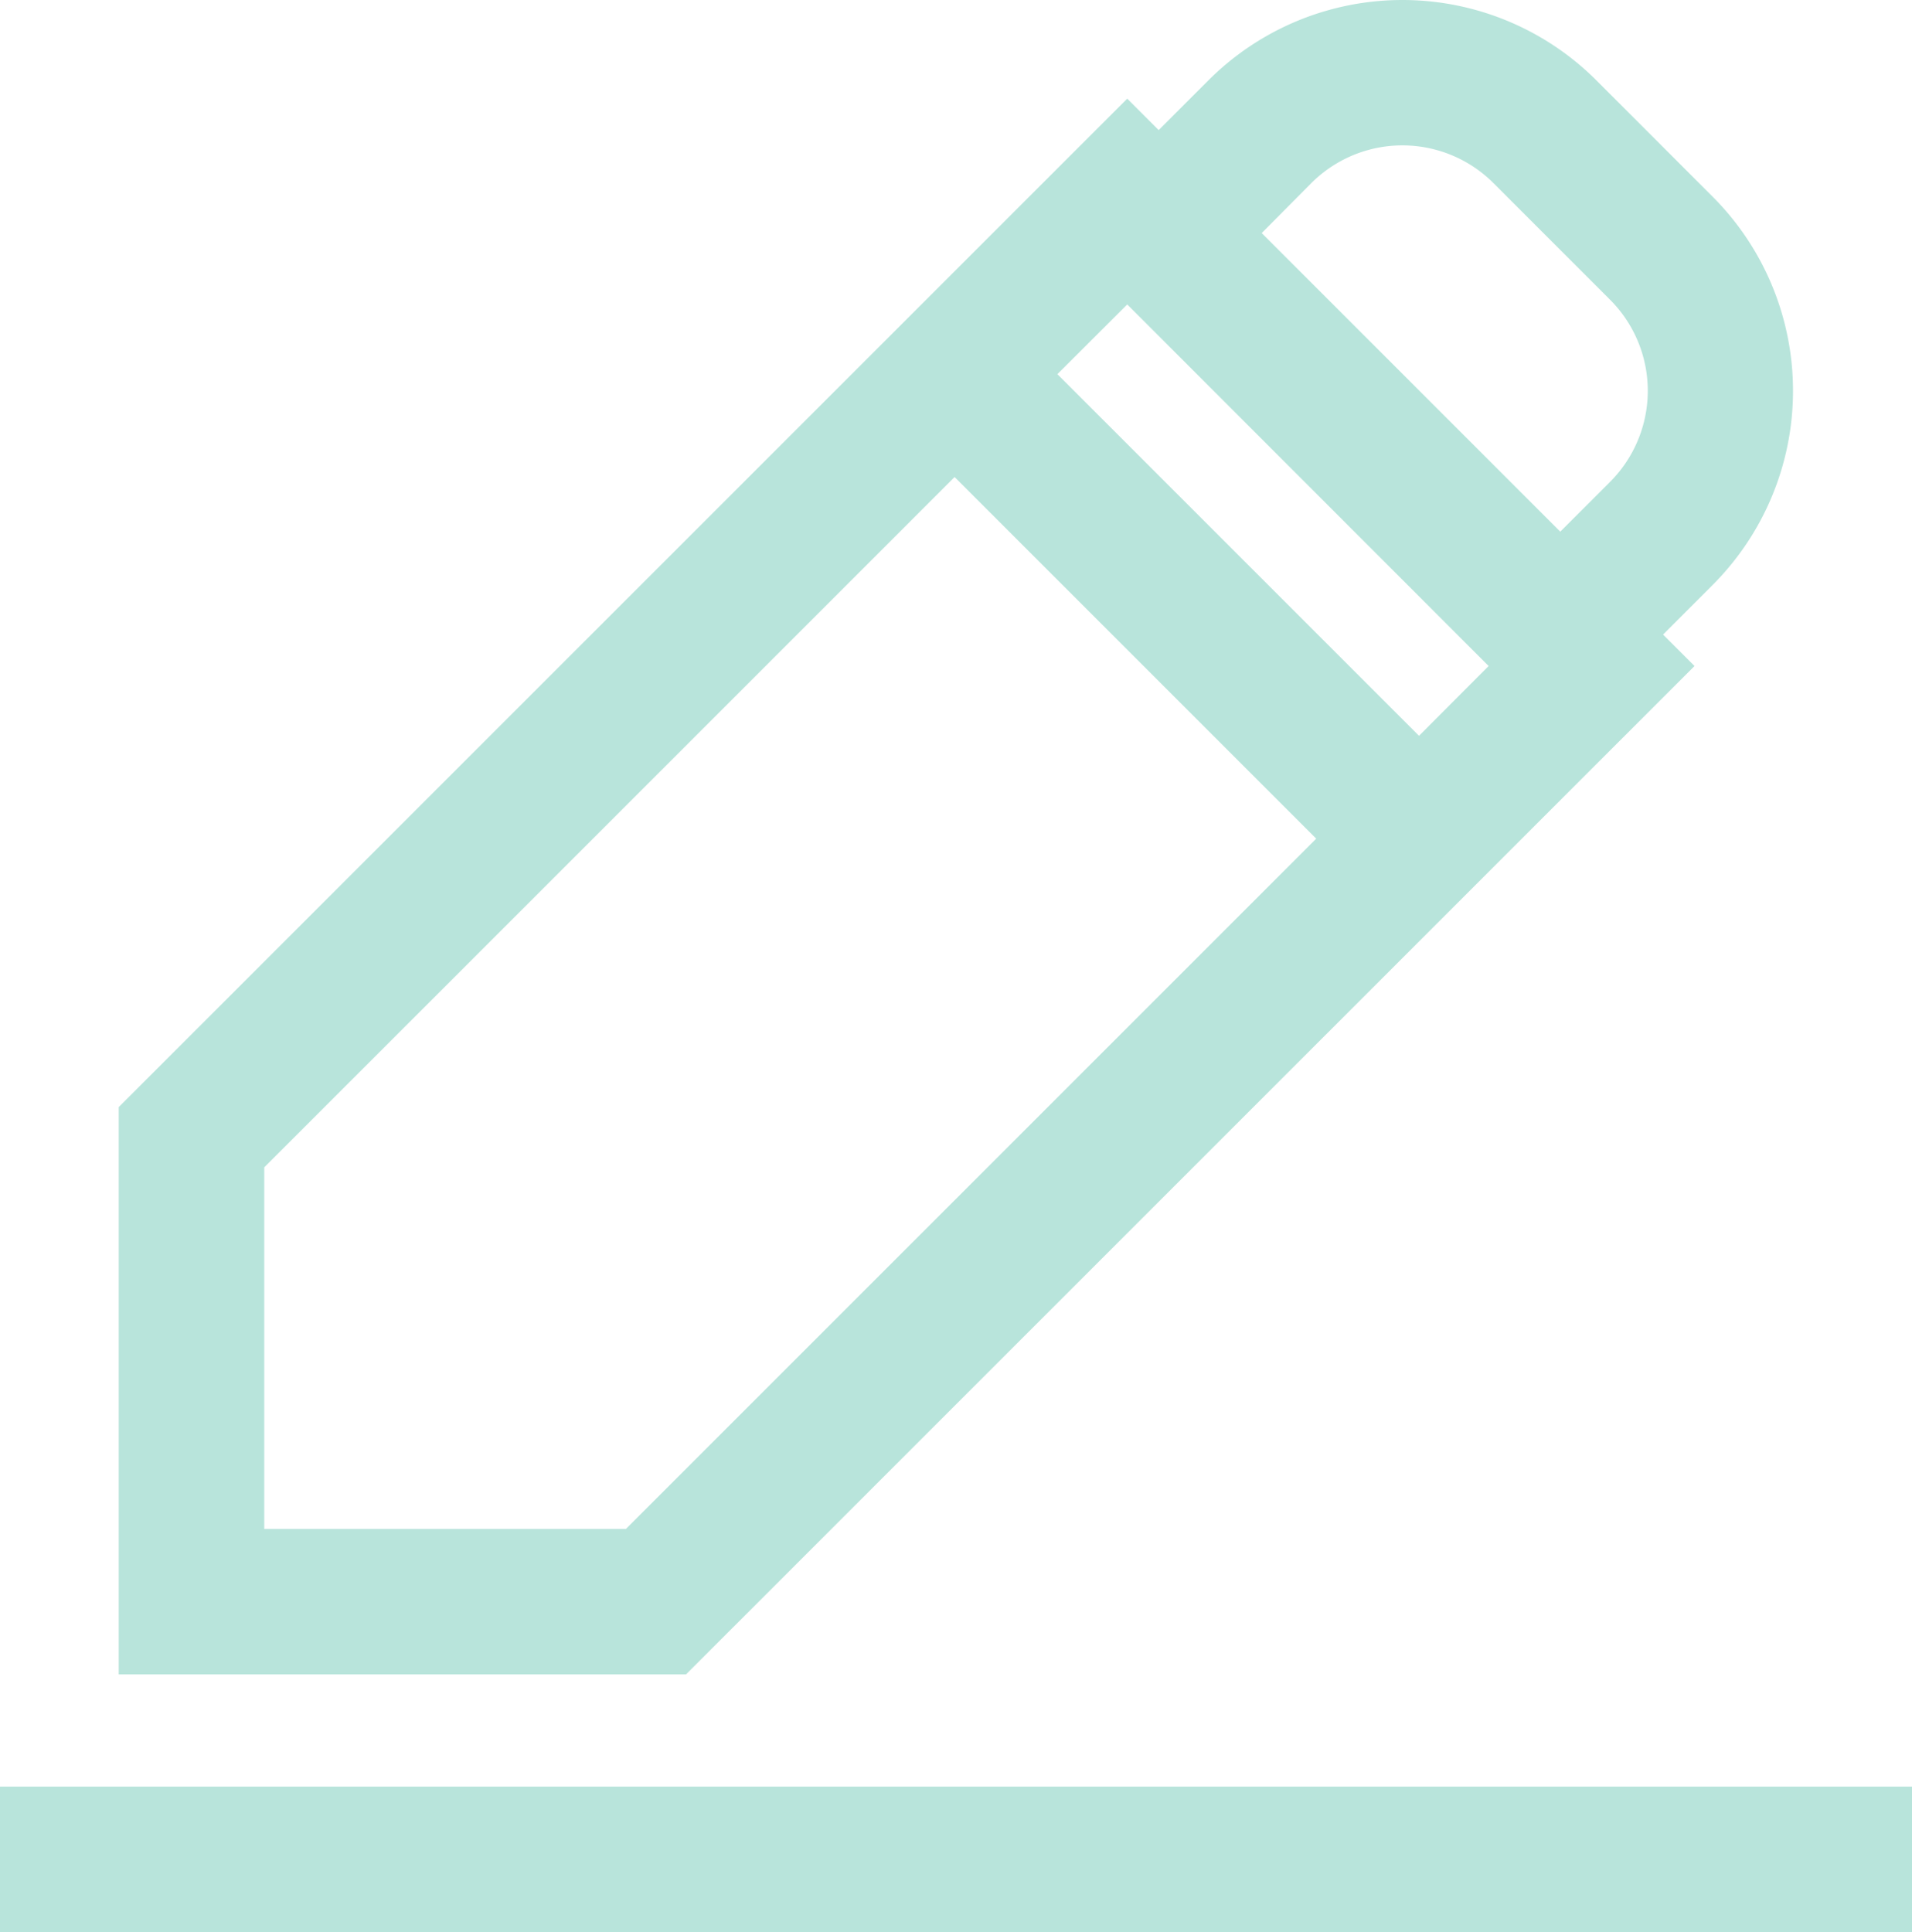
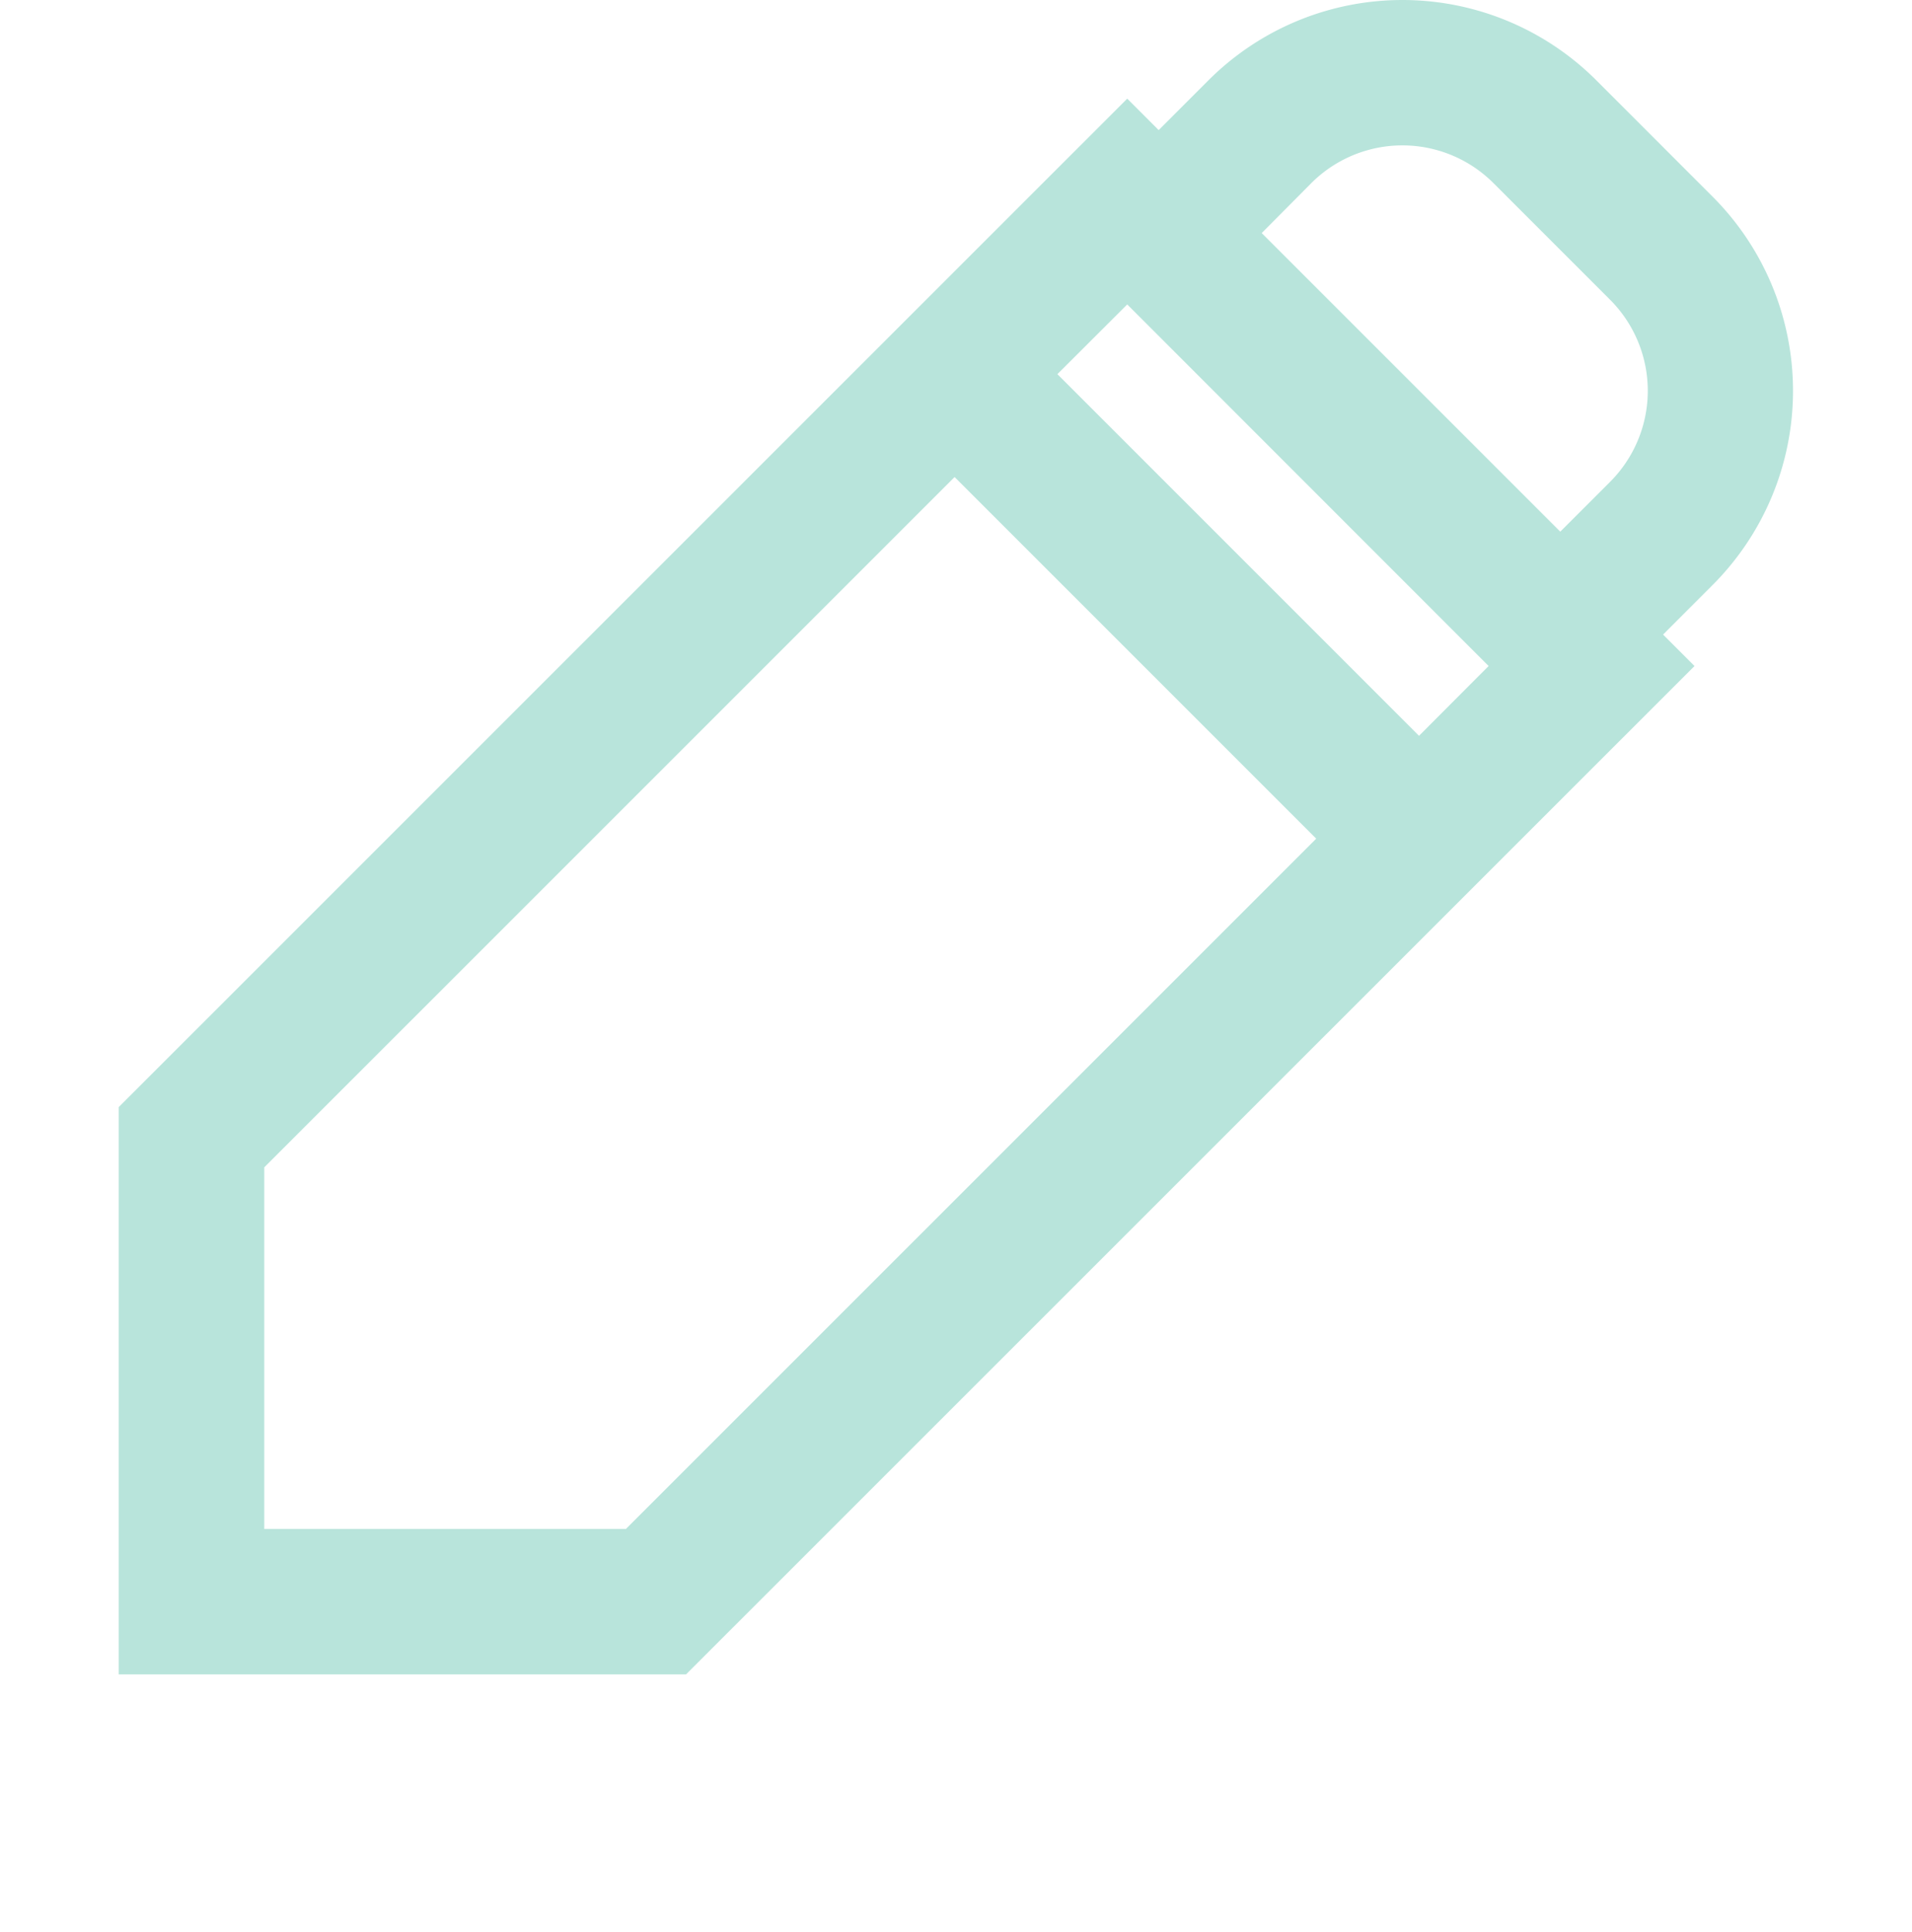
<svg xmlns="http://www.w3.org/2000/svg" width="32.66" height="33" viewBox="0 0 32.66 33">
  <defs>
    <clipPath id="clip-path">
      <rect id="사각형_14" data-name="사각형 14" width="32.66" height="33" transform="translate(0 0)" fill="#b8e4db" />
    </clipPath>
  </defs>
  <g id="그룹_8" data-name="그룹 8" transform="translate(0 0)">
    <g id="그룹_7" data-name="그룹 7" transform="translate(0 0)" clip-path="url(#clip-path)">
      <path id="패스_12" data-name="패스 12" d="M31.817,11.376l-.537-.537.849-.85a4.691,4.691,0,0,0,0-6.627L30.141,1.373a4.686,4.686,0,0,0-6.628,0l-.849.849-.537-.537L4.9,18.91V28.6h9.69Zm-4.706,1.192L20.934,6.391,22.127,5.2,28.3,11.376ZM25.27,3.129a2.2,2.2,0,0,1,3.114,0l1.989,1.989a2.2,2.2,0,0,1,0,3.114l-.849.849-5.1-5.1ZM7.386,26.116V19.939L19.178,8.148l6.177,6.177L13.563,26.116Z" transform="translate(-2.872 0)" fill="#b8e4db" />
-       <rect id="사각형_13" data-name="사각형 13" width="32.66" height="2.484" transform="translate(0 30.516)" fill="#b8e4db" />
    </g>
  </g>
</svg>